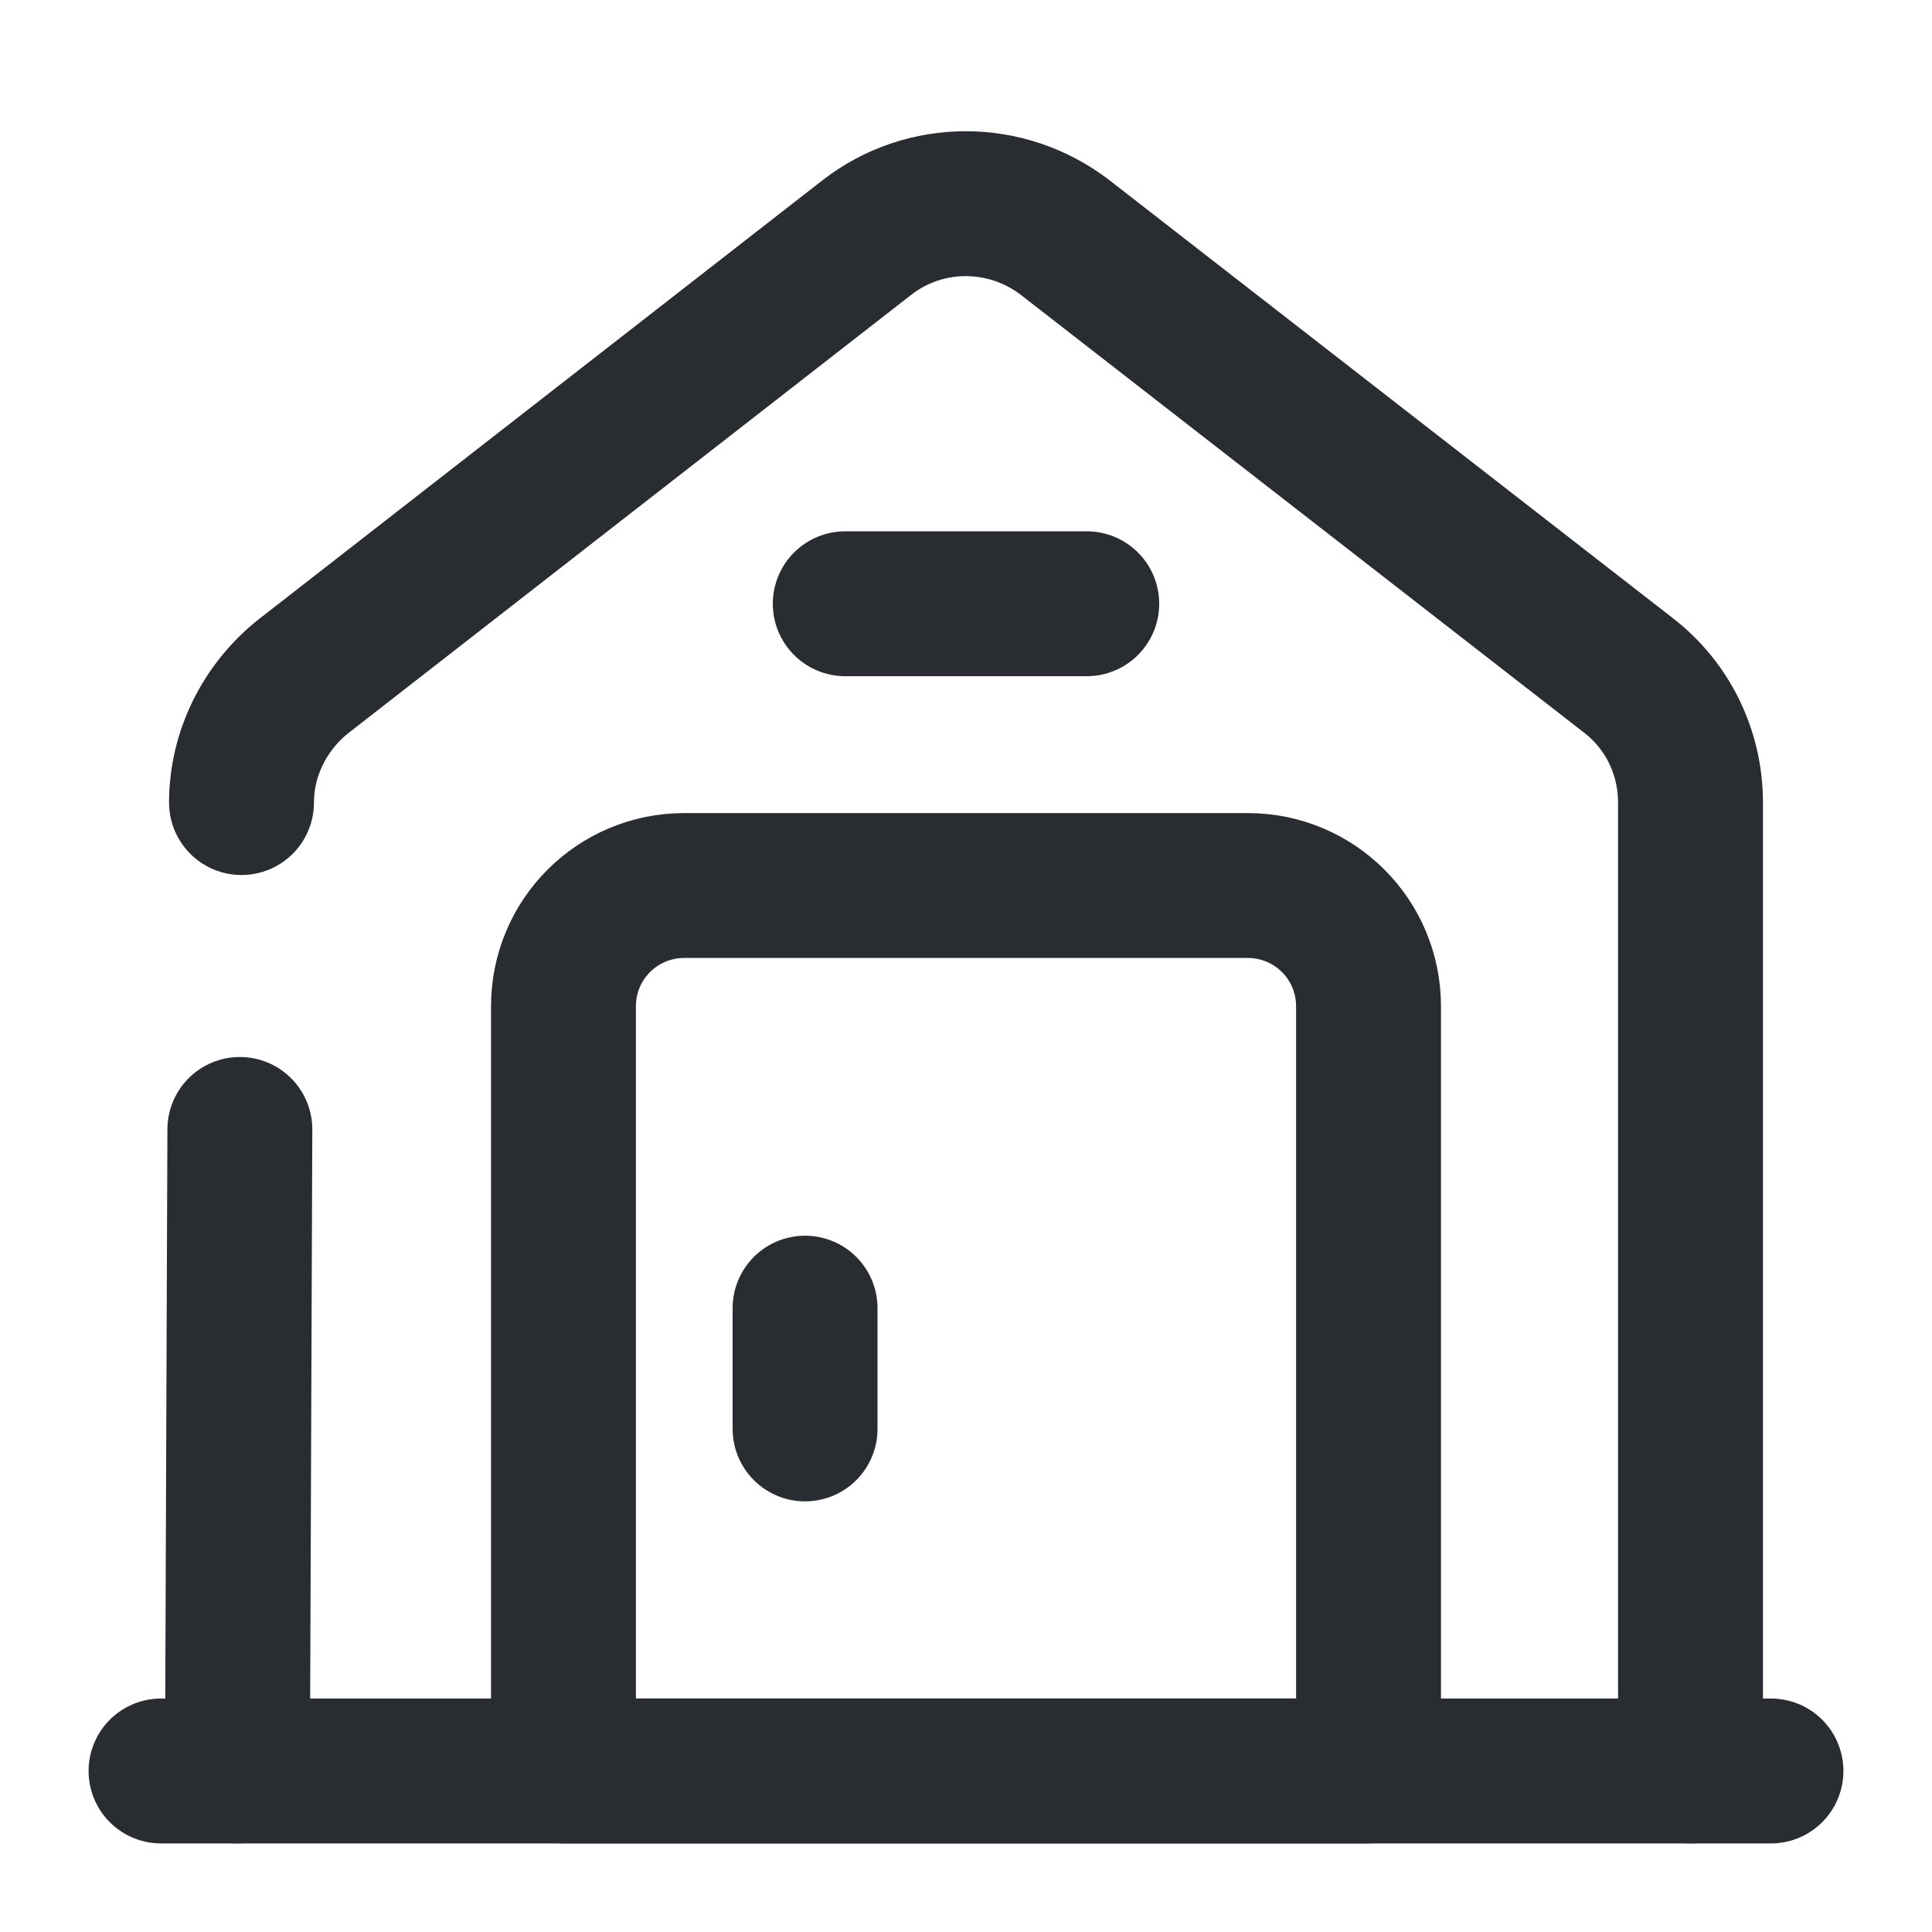
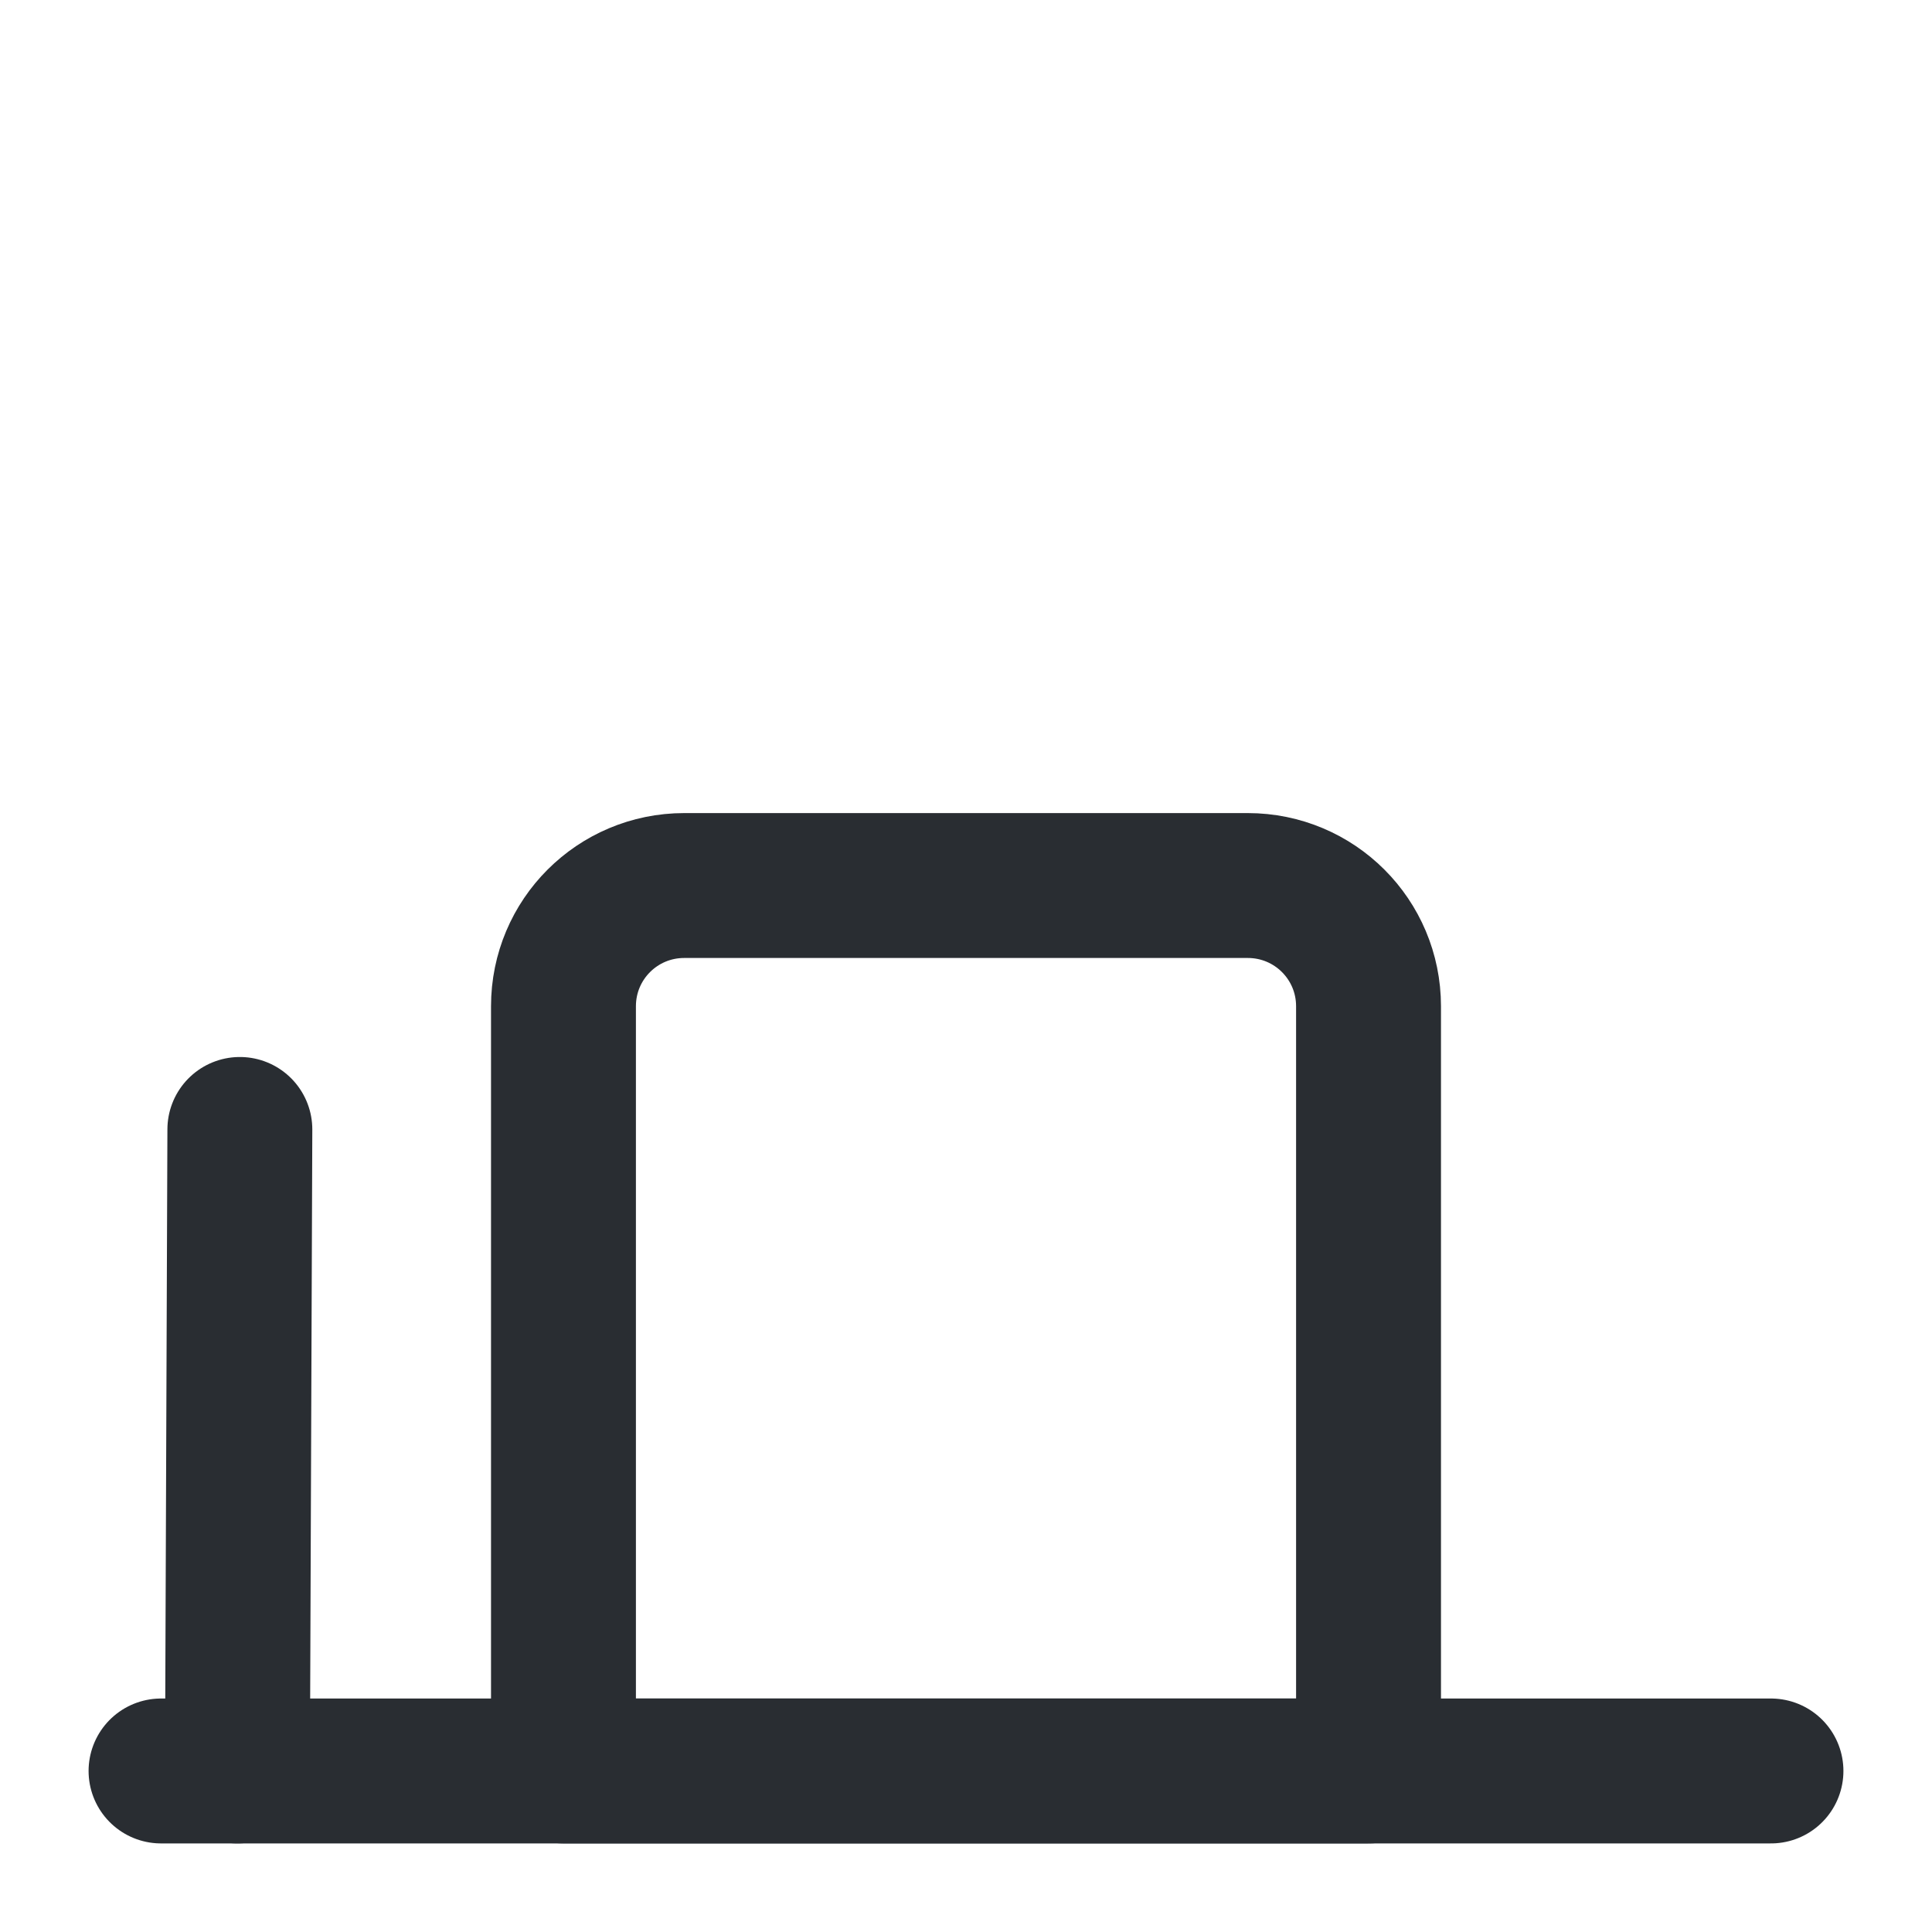
<svg xmlns="http://www.w3.org/2000/svg" width="20" height="20" viewBox="0 0 20 20" fill="none">
  <path d="M1.667 18.333H18.333" stroke="#292D32" stroke-width="1.5" stroke-miterlimit="10" stroke-linecap="round" stroke-linejoin="round" />
-   <path d="M2.5 8.308C2.5 7.8 2.742 7.317 3.142 7L8.975 2.458C9.575 1.992 10.417 1.992 11.025 2.458L16.858 6.992C17.267 7.308 17.5 7.792 17.5 8.308V18.333" stroke="#292D32" stroke-width="1.5" stroke-miterlimit="10" stroke-linecap="round" stroke-linejoin="round" />
  <path d="M2.458 18.333L2.483 11.692" stroke="#292D32" stroke-width="1.5" stroke-miterlimit="10" stroke-linecap="round" stroke-linejoin="round" />
  <path d="M12.917 9.167H7.083C6.392 9.167 5.833 9.725 5.833 10.417V18.333H14.167V10.417C14.167 9.725 13.608 9.167 12.917 9.167Z" stroke="#292D32" stroke-width="1.5" stroke-miterlimit="10" stroke-linecap="round" stroke-linejoin="round" />
-   <path d="M8.334 13.542V14.792" stroke="#292D32" stroke-width="1.5" stroke-miterlimit="10" stroke-linecap="round" stroke-linejoin="round" />
-   <path d="M8.75 6.25H11.25" stroke="#292D32" stroke-width="1.5" stroke-miterlimit="10" stroke-linecap="round" stroke-linejoin="round" />
</svg>